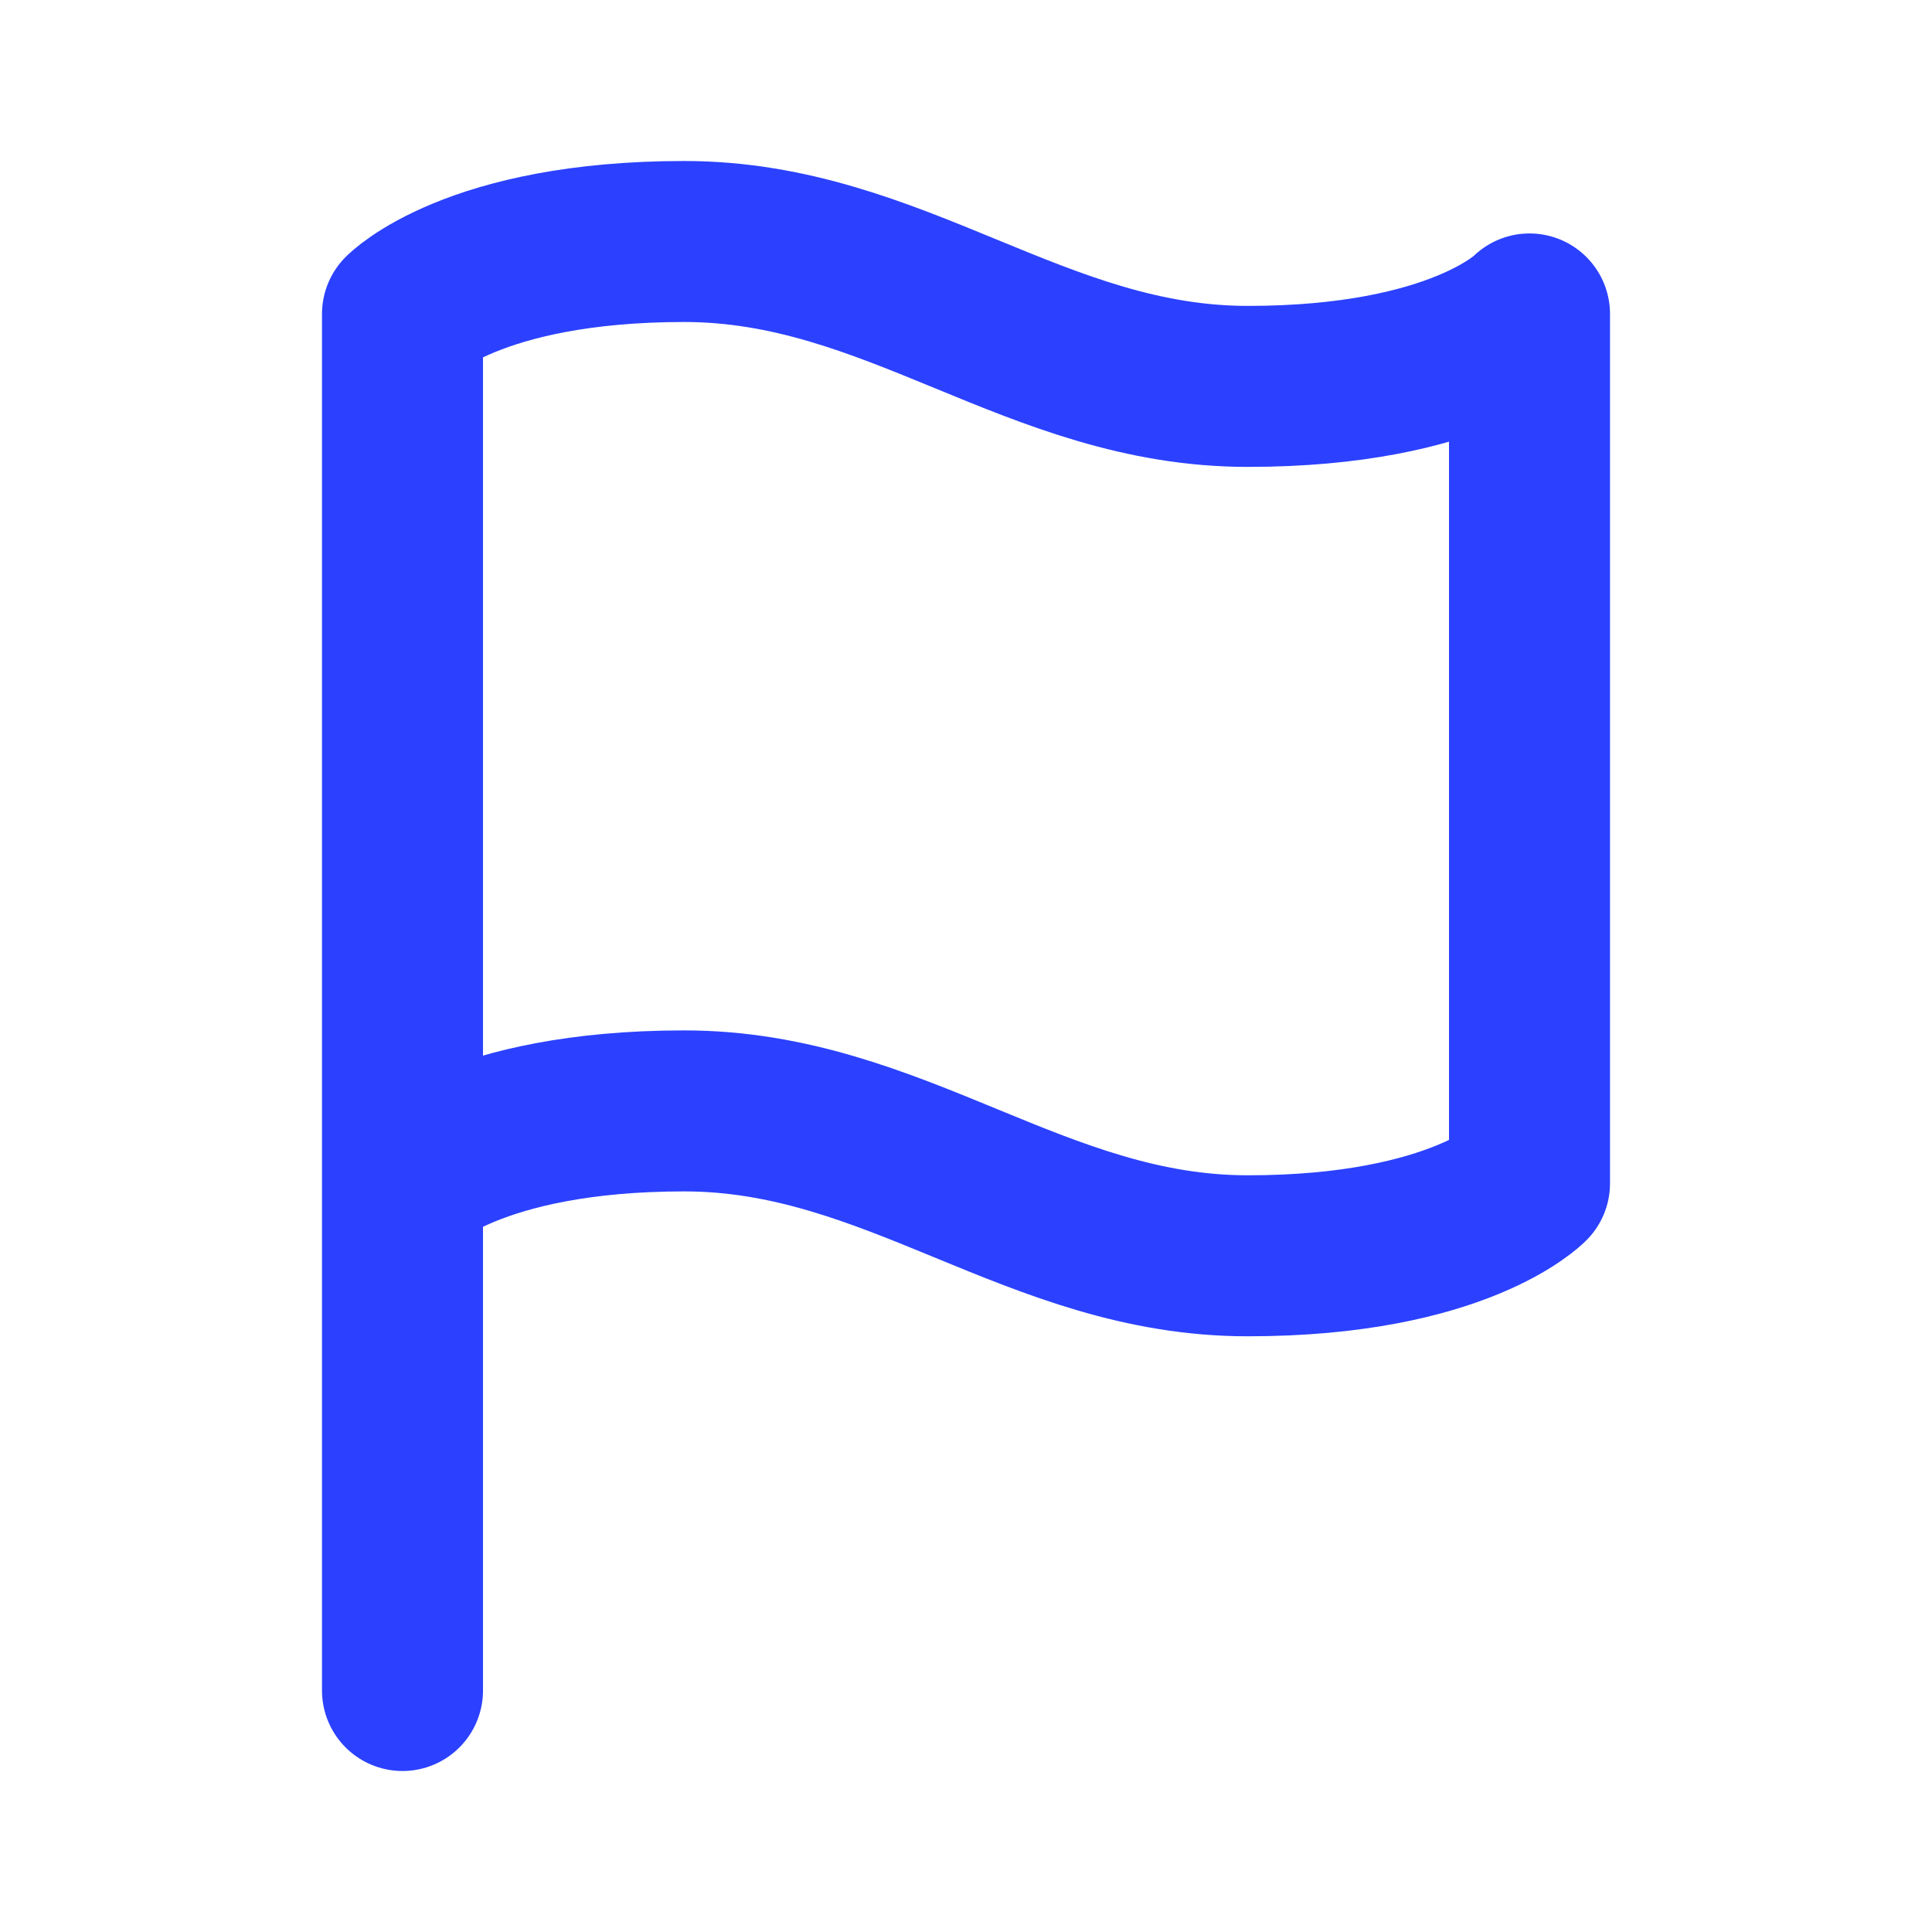
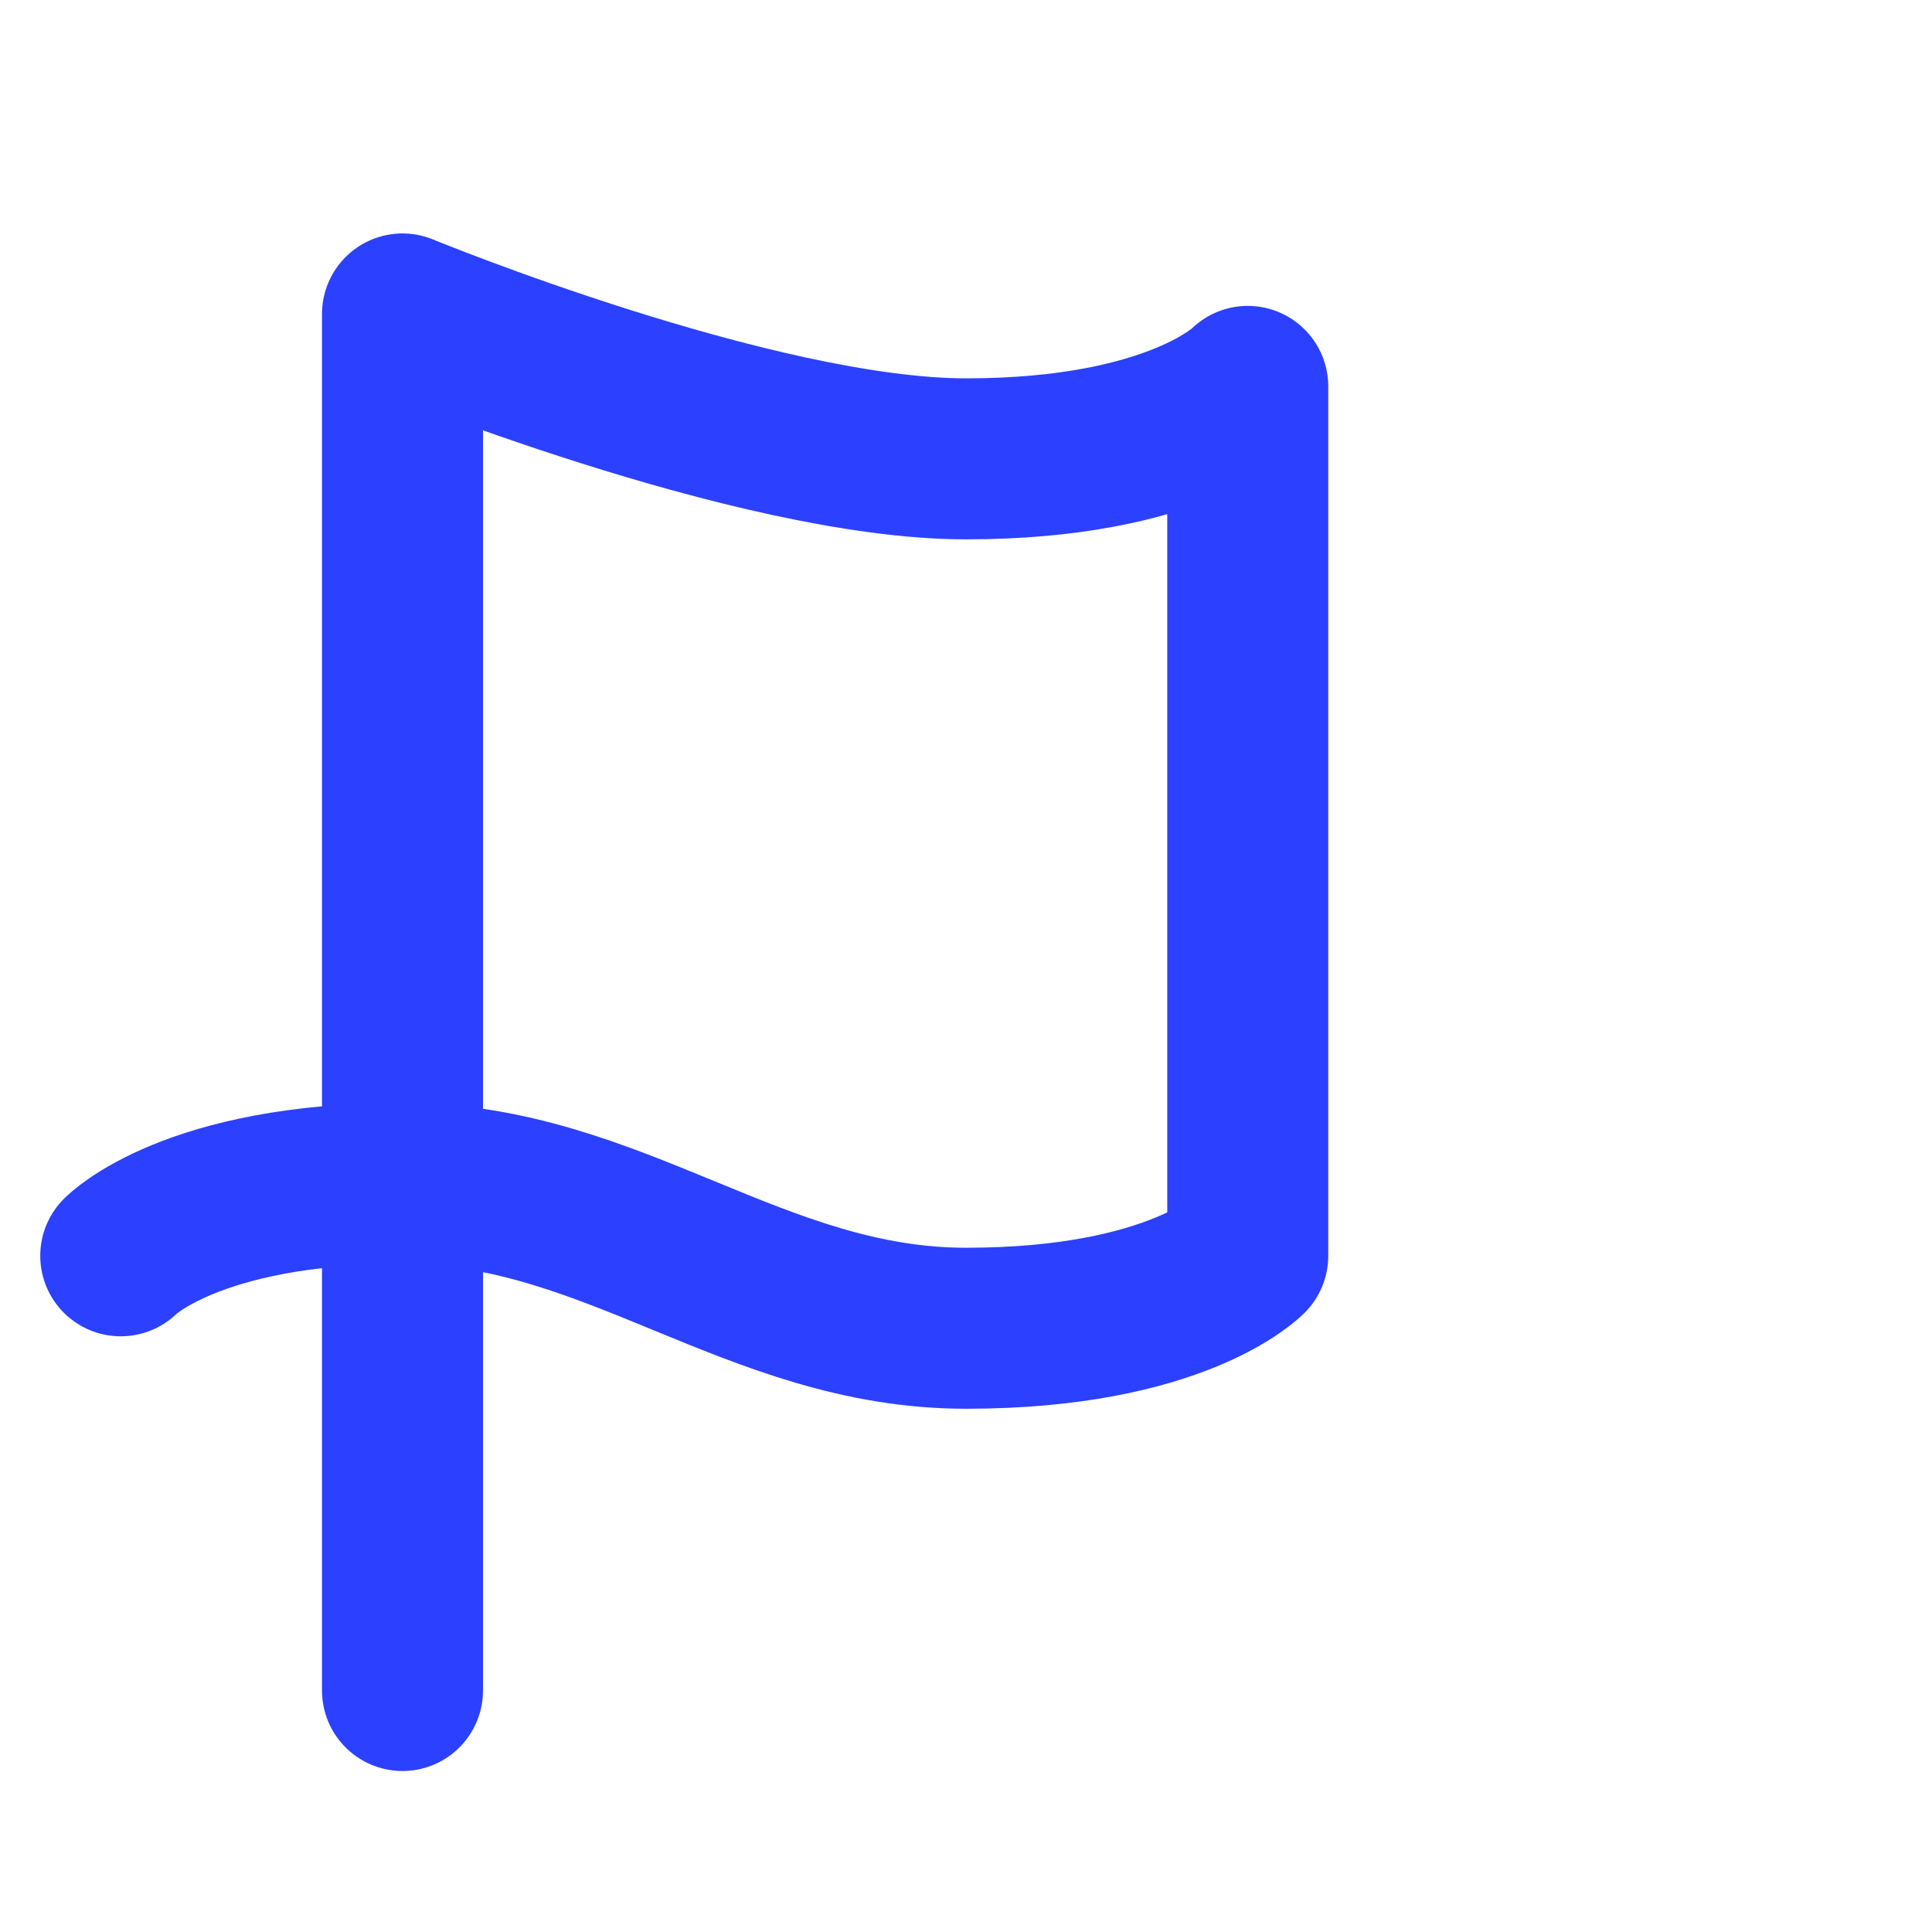
<svg xmlns="http://www.w3.org/2000/svg" width="800" height="800" viewBox="0 0 24 24" fill="none">
-   <path d="M5 21V3.9S5.875 3 8.5 3s4.375 1.8 7 1.8 3.5-.9 3.5-.9v10.8s-.875.9-3.5.9-4.375-1.8-7-1.8-3.5.9-3.5.9" stroke="#2B41FF" stroke-width="2" stroke-linecap="round" stroke-linejoin="round" />
+   <path d="M5 21V3.9s4.375 1.8 7 1.8 3.5-.9 3.5-.9v10.8s-.875.9-3.5.9-4.375-1.8-7-1.8-3.5.9-3.5.9" stroke="#2B41FF" stroke-width="2" stroke-linecap="round" stroke-linejoin="round" />
</svg>